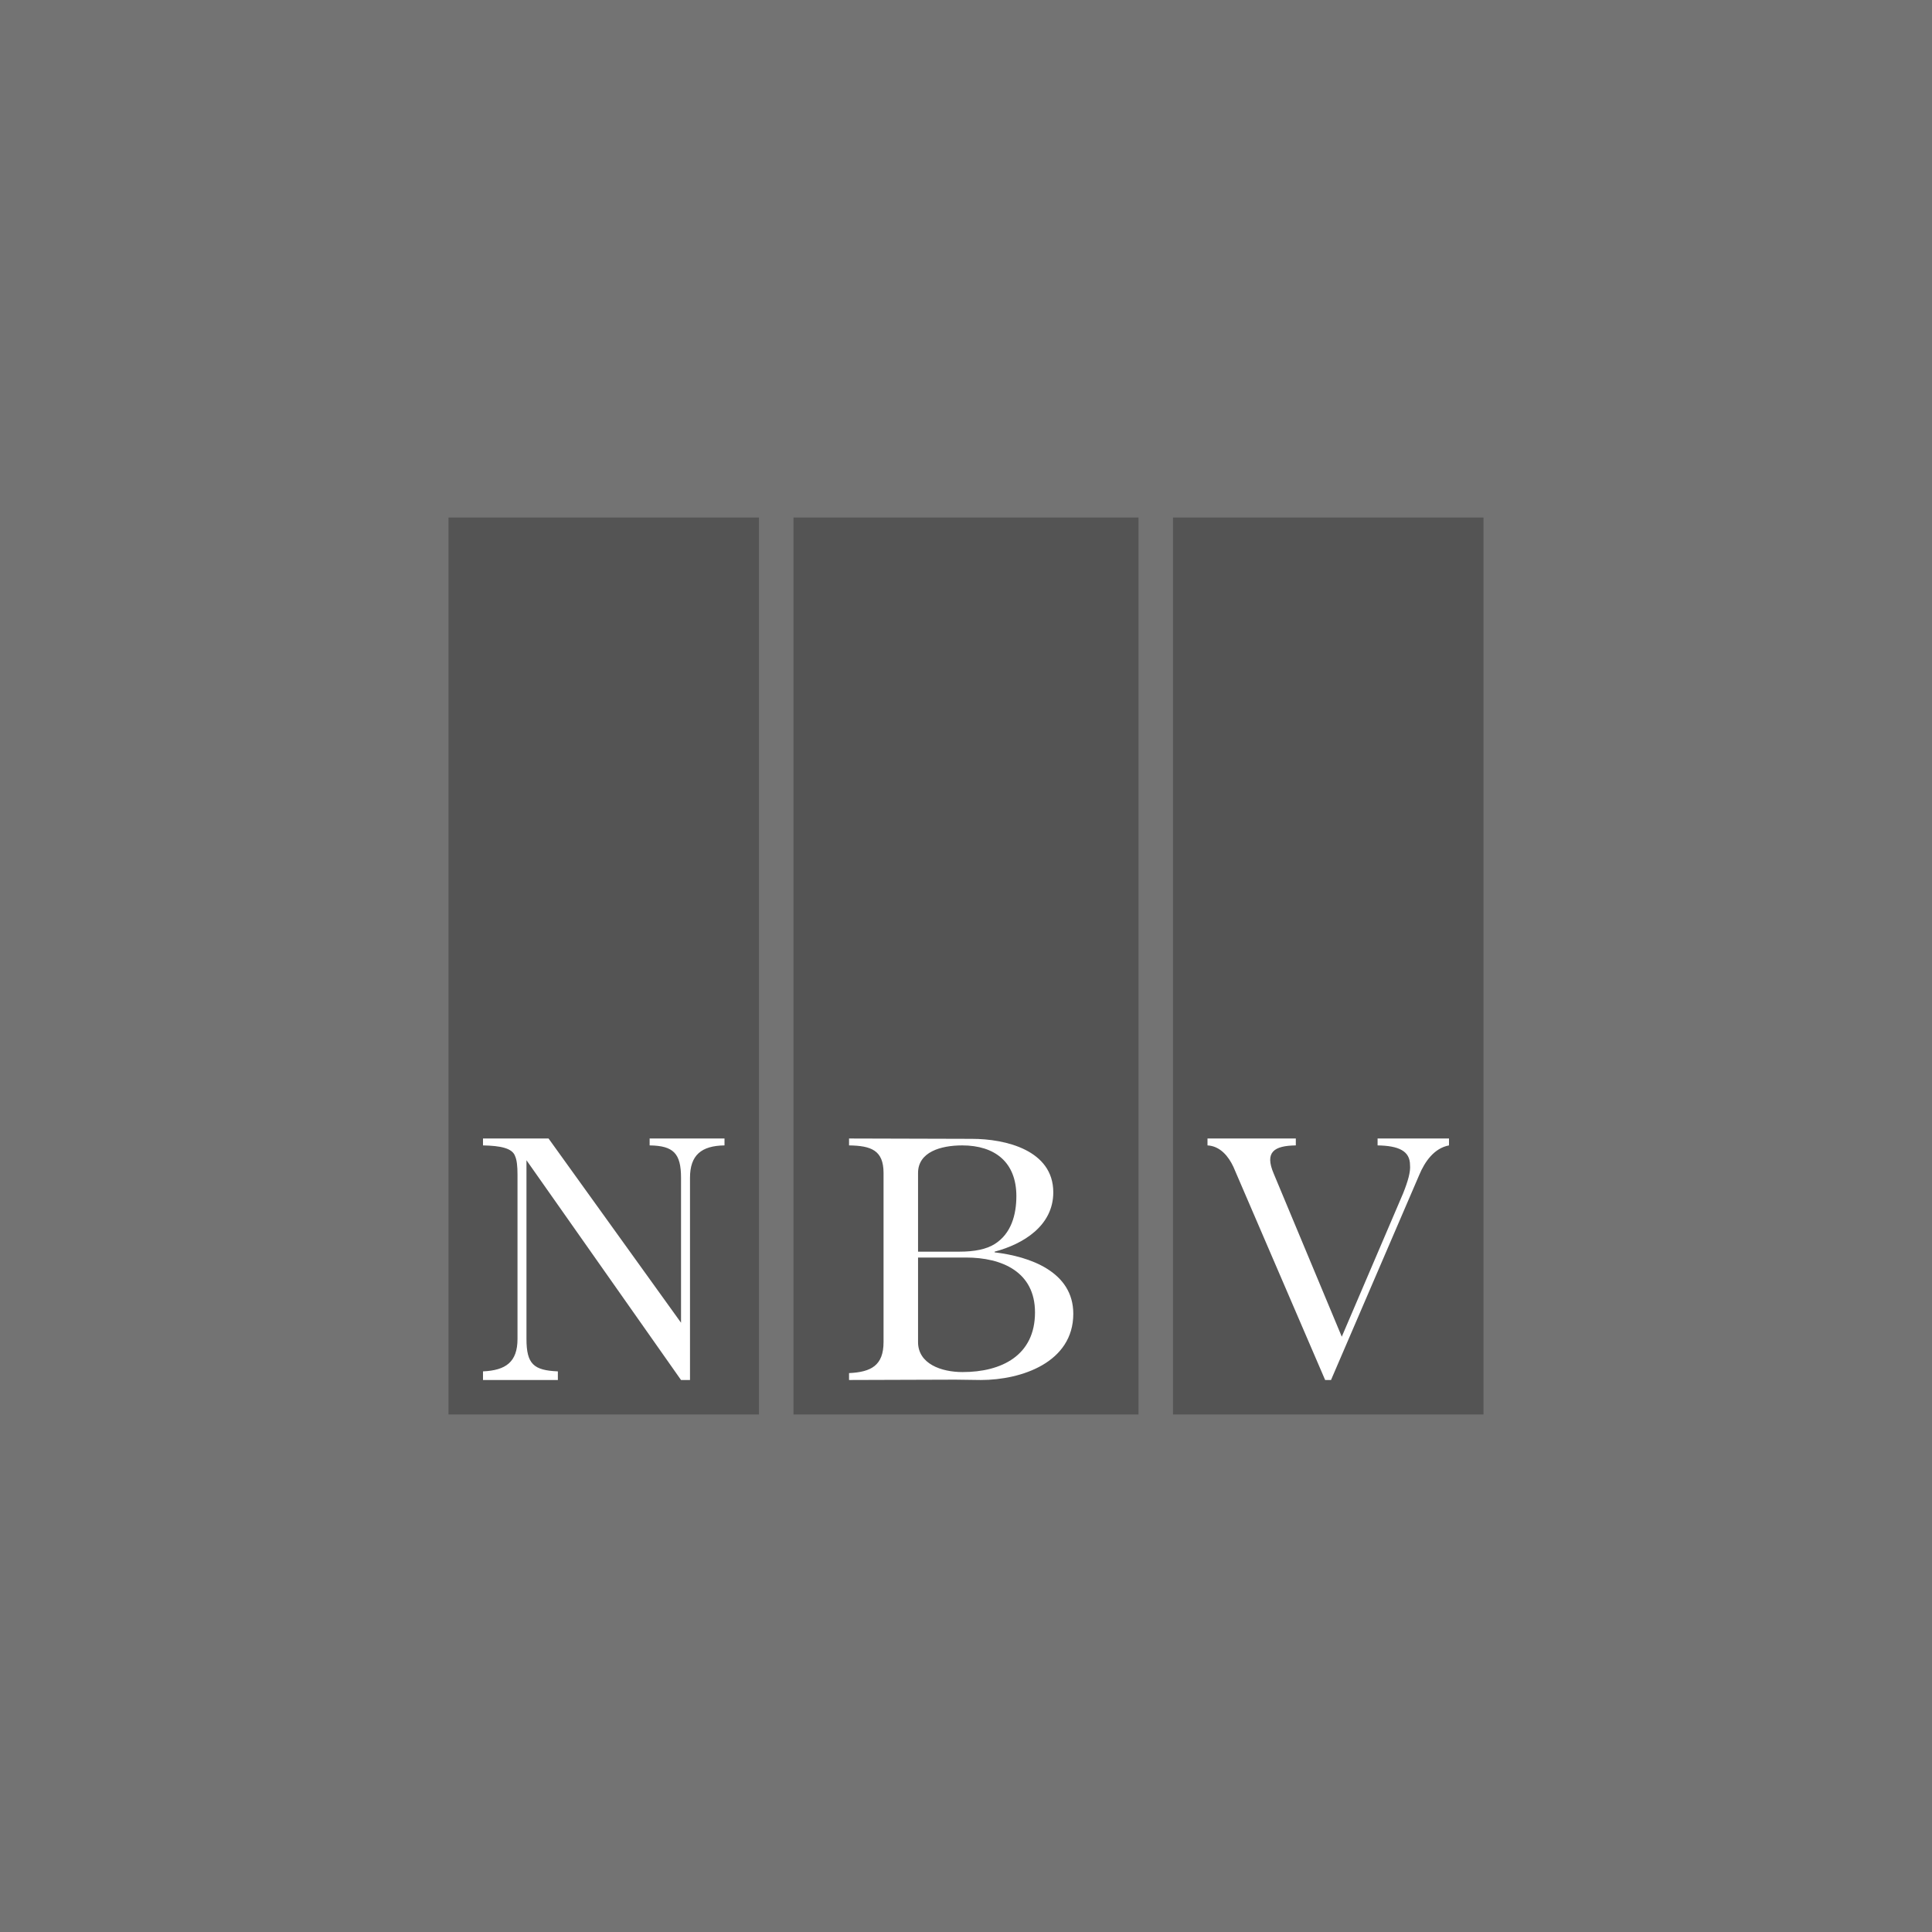
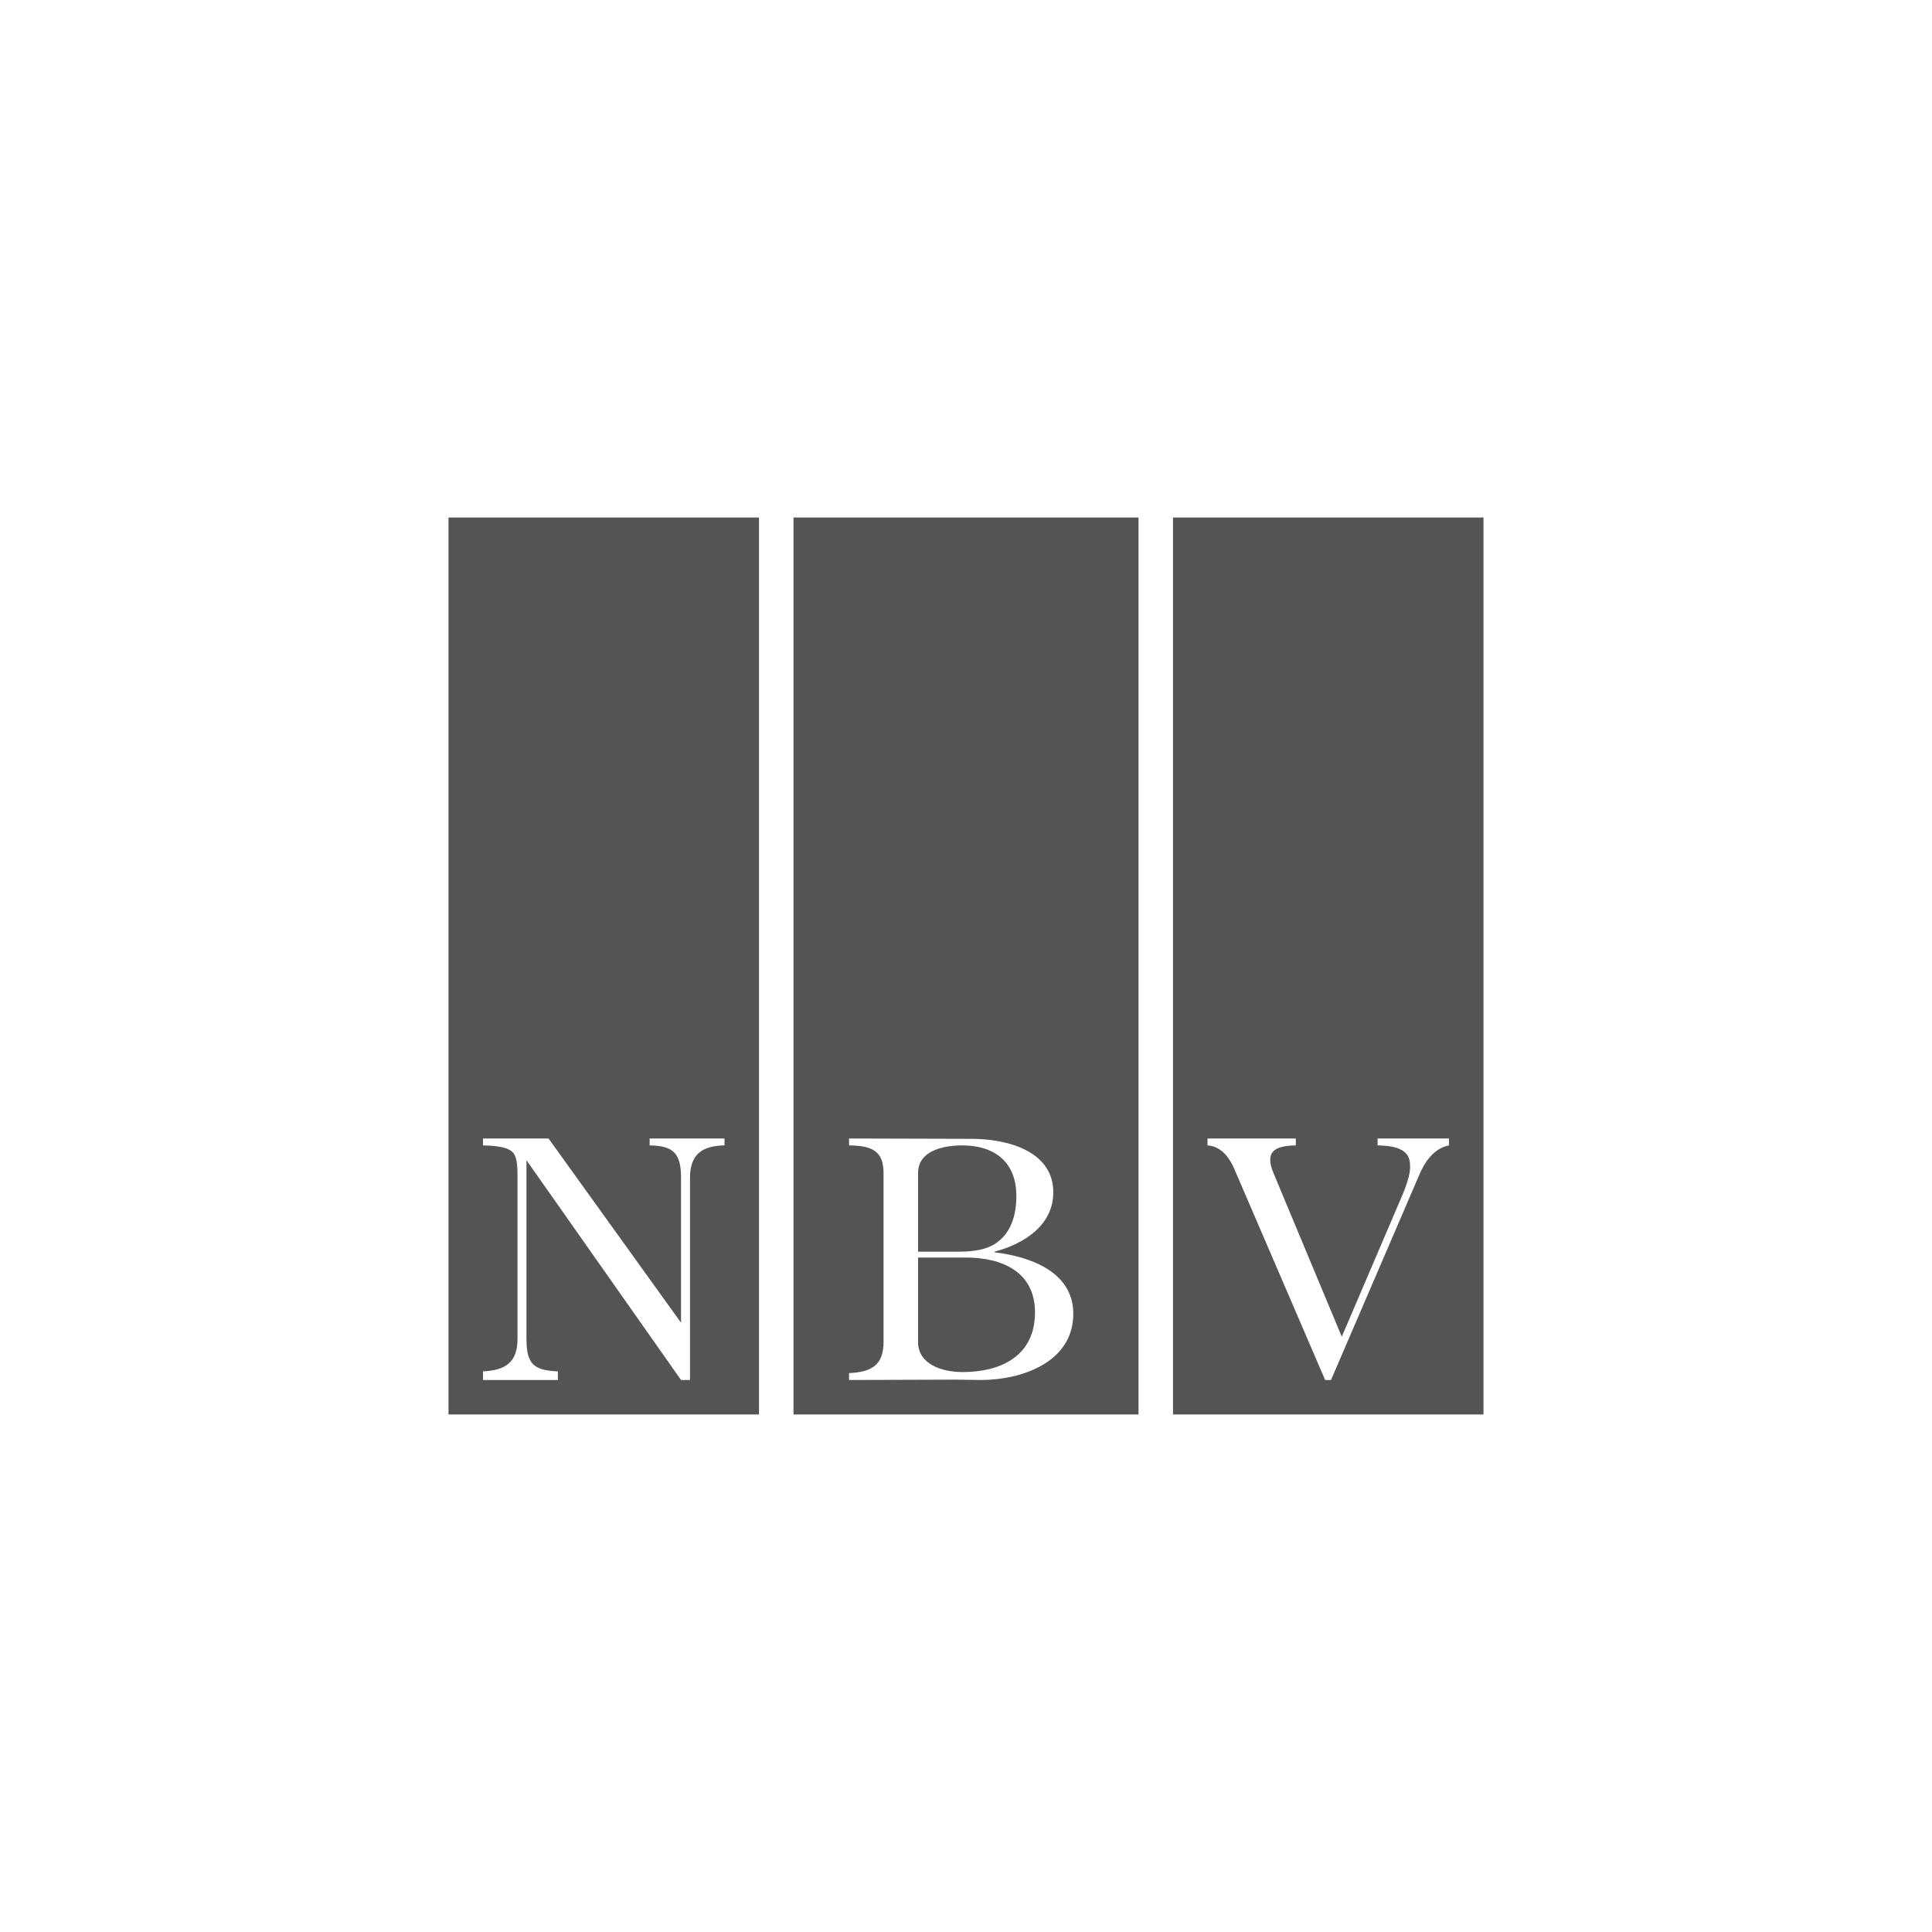
<svg xmlns="http://www.w3.org/2000/svg" width="56" height="56" viewBox="0 0 56 56">
-   <path fill="#737373" d="M0 0h56v56H0z" />
  <path fill="#545454" d="M13 15h9v26h-9zM23 15h10v26H23zM34 15h9v26h-9z" />
  <path d="M21 33v.2c-.67.01-1 .28-1 .94V40h-.26l-4.48-6.37v5.18c0 .73.21.91.91.94V40H14v-.25c.66-.03 1-.27 1-.94v-4.77c0-.24-.02-.42-.07-.53-.08-.23-.42-.3-.93-.31V33h1.9l3.84 5.34v-4.2c0-.71-.22-.93-.91-.94V33H21ZM24.61 33l3.56.01c.98 0 2.36.33 2.36 1.55 0 .97-.87 1.5-1.7 1.72v.02c1.02.12 2.28.56 2.28 1.78 0 1.41-1.5 1.92-2.68 1.92l-.74-.01-3.08.01v-.2c.64-.03 1-.22 1-.9V34c0-.66-.36-.79-1-.8V33Zm3.28.2c-.62 0-1.28.19-1.28.8v4.9c0 .63.67.87 1.29.87 1.13 0 2.1-.48 2.1-1.73 0-1.17-.95-1.59-2-1.59h-1.56V36.28h1.37c.44 0 .78-.07 1.02-.22.48-.3.63-.85.63-1.39 0-.98-.62-1.47-1.57-1.47ZM42 33v.2c-.43.08-.7.47-.86.85L38.58 40h-.17l-2.66-6.18c-.14-.3-.38-.6-.75-.62V33h2.56v.2c-.63.01-.91.19-.64.82l2.02 4.84-.17.17 1.9-4.44c.14-.35.22-.63.2-.82 0-.41-.33-.56-.94-.57V33H42Z" fill="#fff" />
</svg>